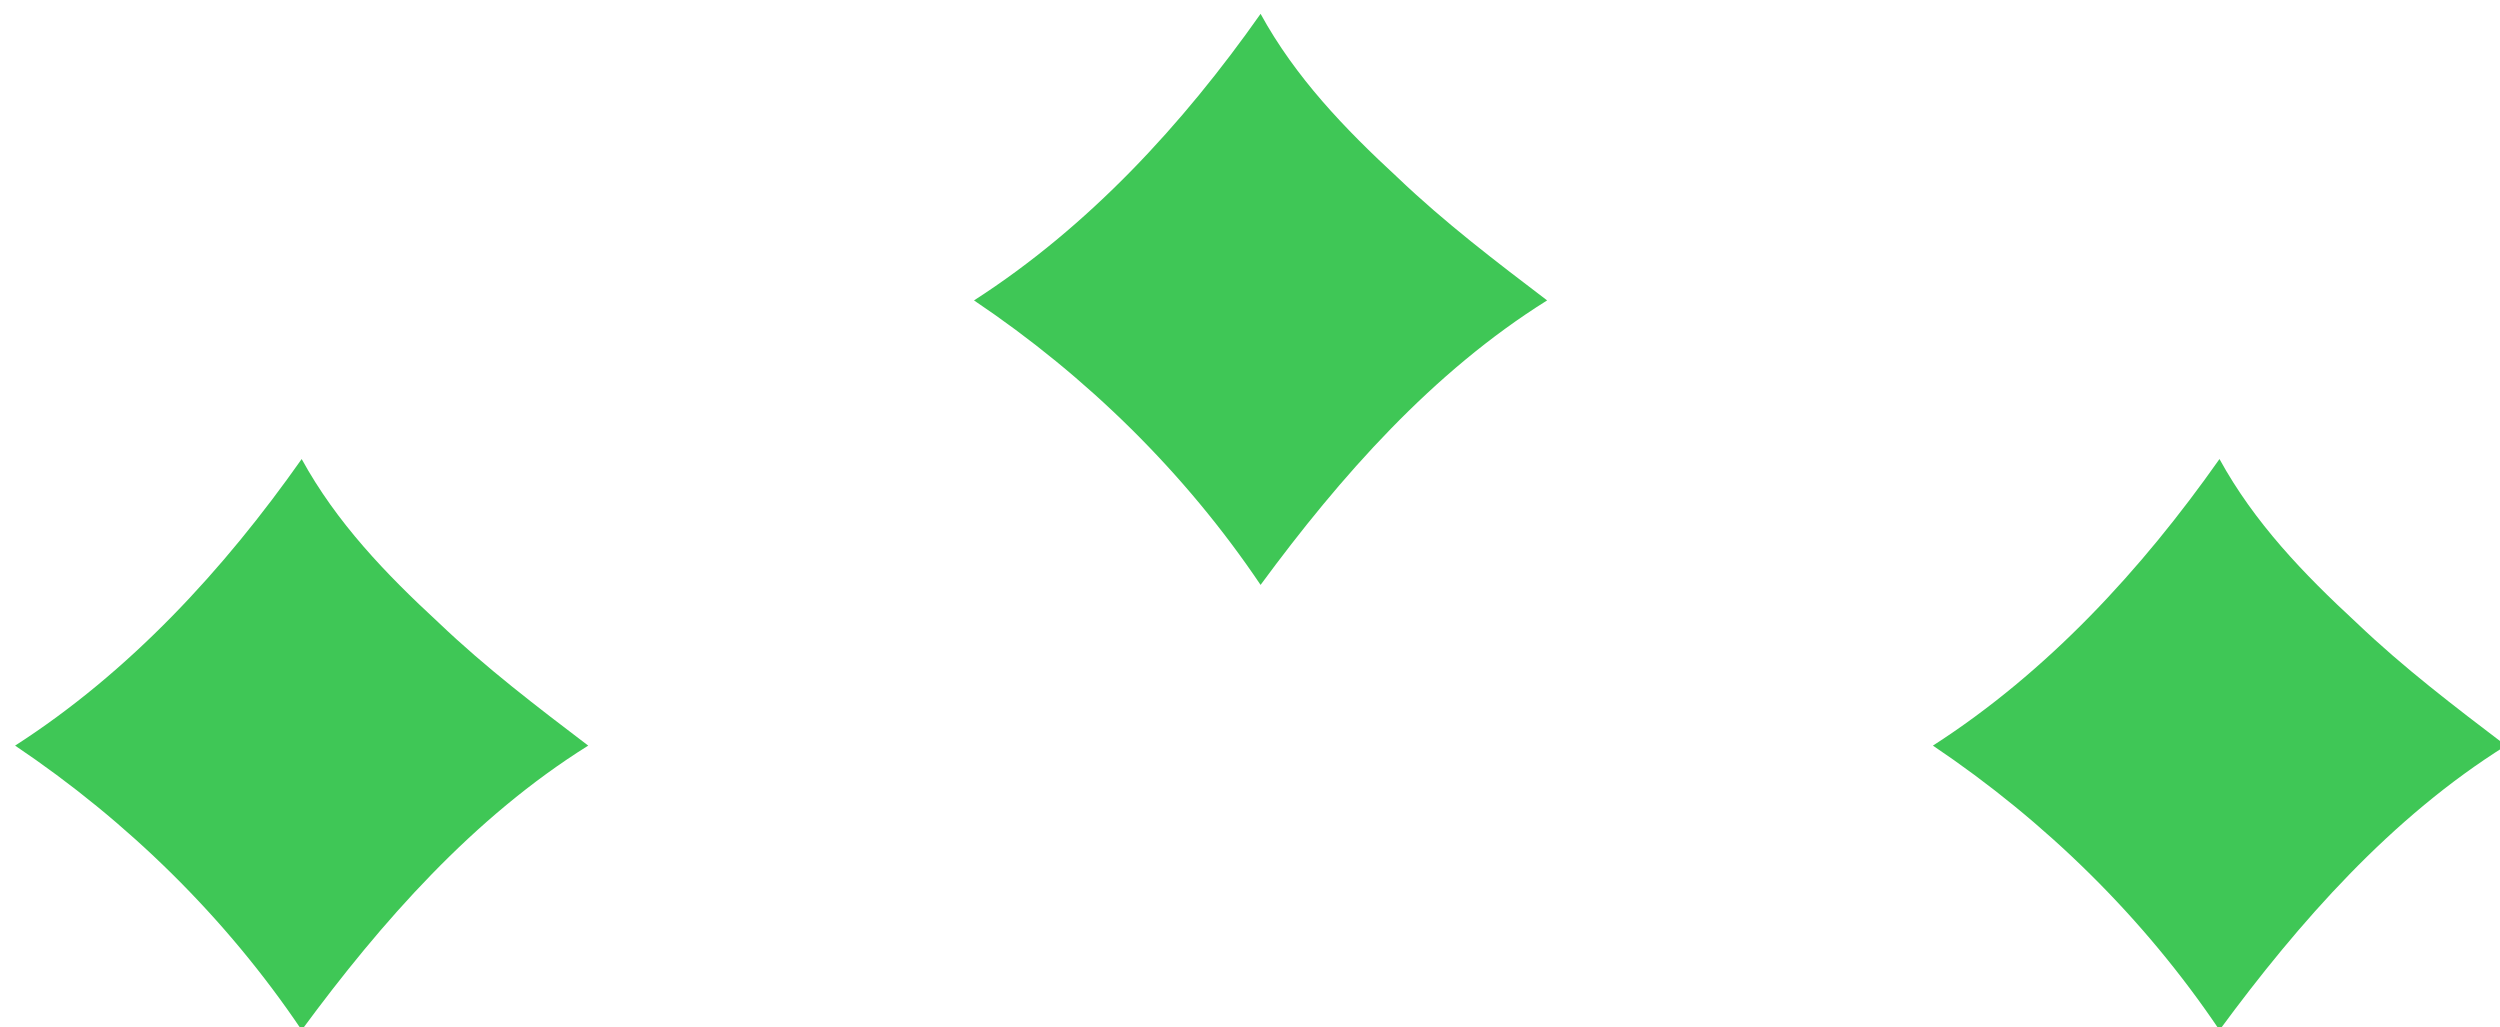
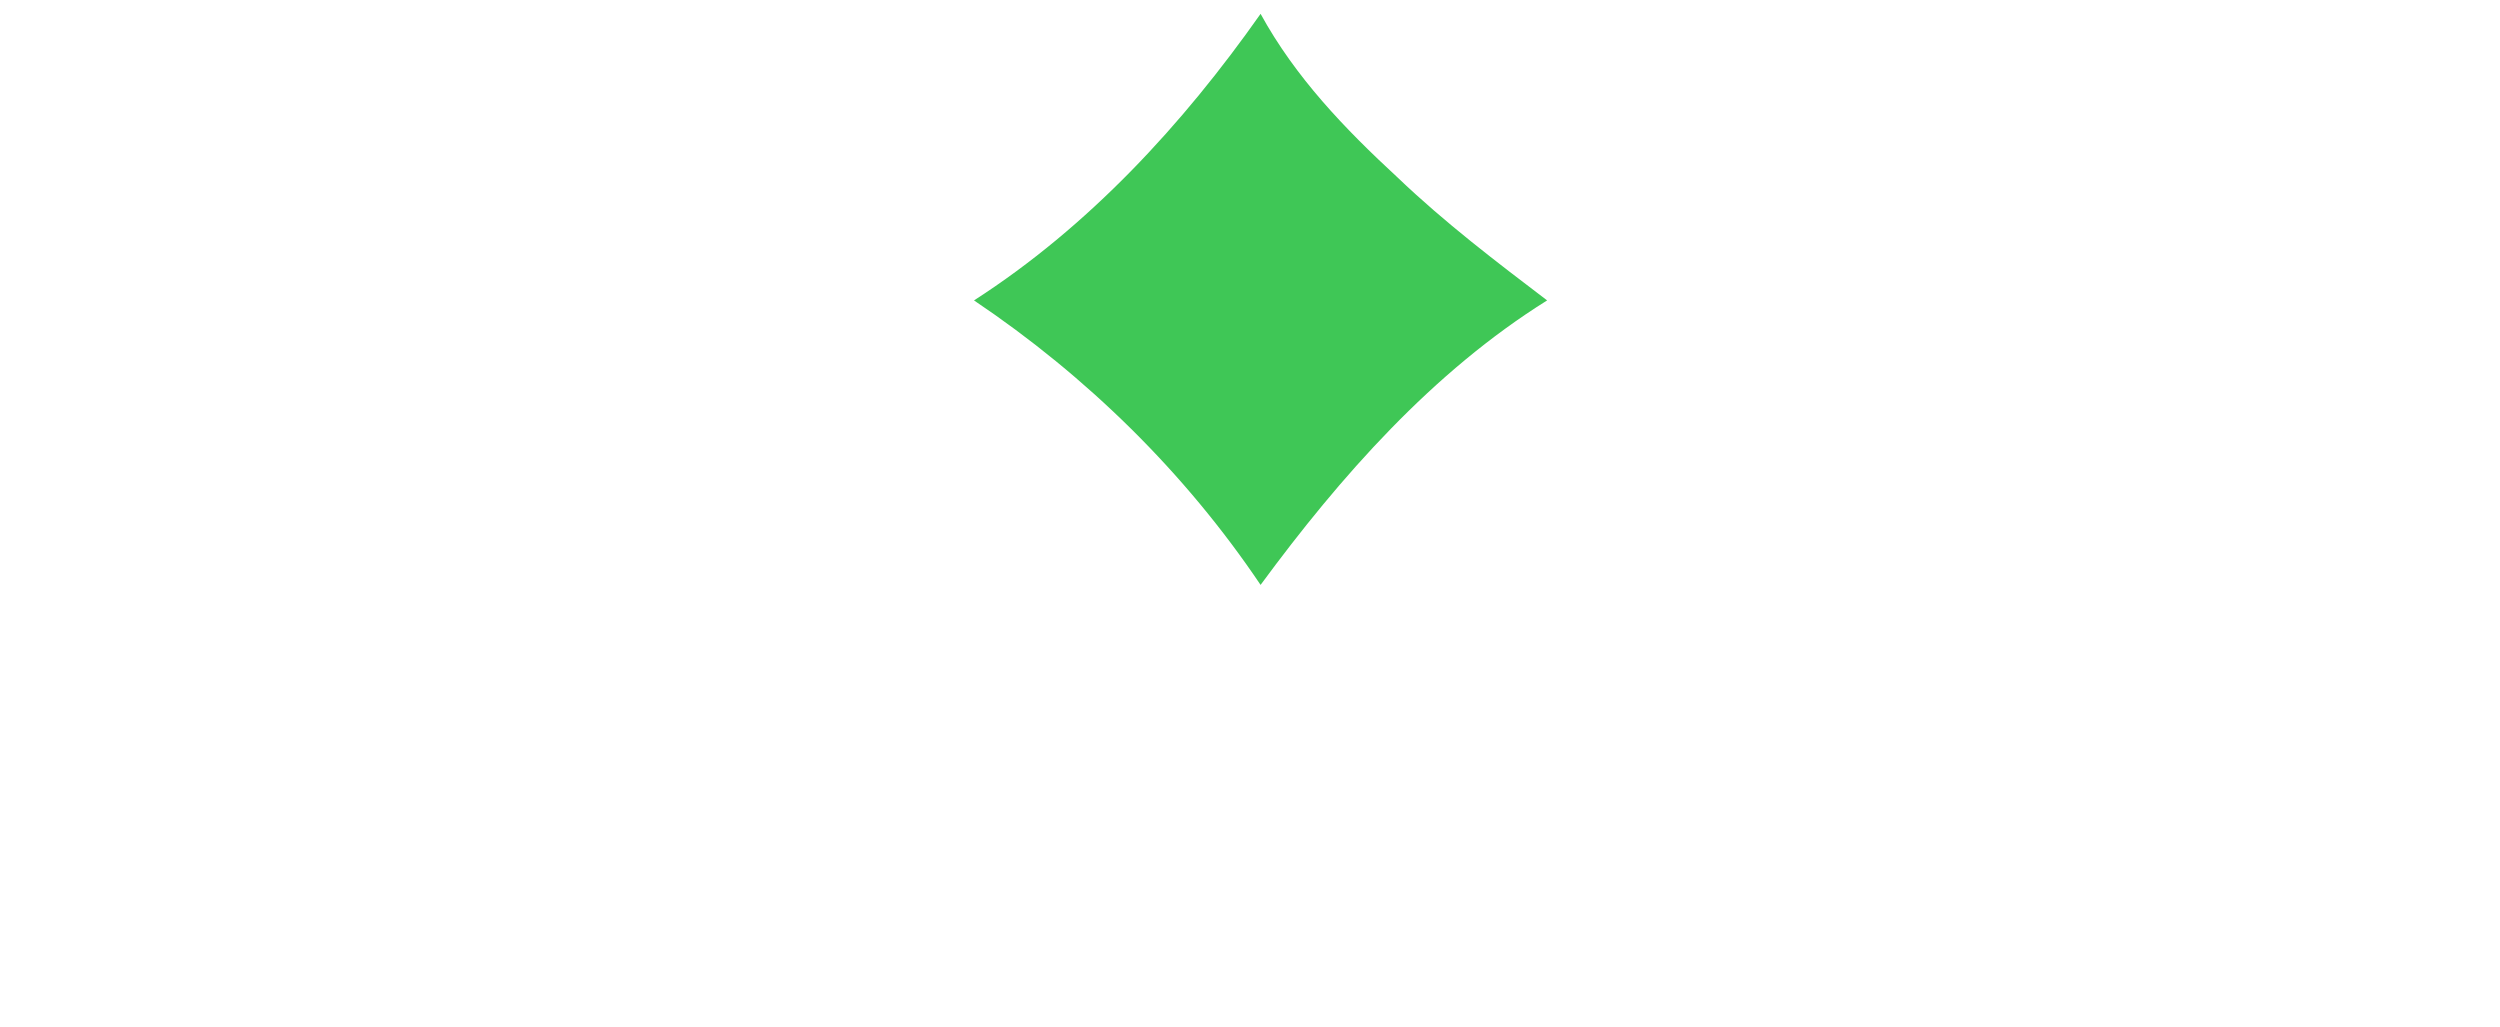
<svg xmlns="http://www.w3.org/2000/svg" xmlns:xlink="http://www.w3.org/1999/xlink" width="73" height="30" viewBox="0 0 73 30">
  <defs>
    <path id="eexoa" d="M951.441 782.772c3.347-2.152 6.097-5.14 8.368-8.368 1.016 1.853 2.45 3.347 4.004 4.782 1.375 1.314 2.869 2.45 4.363 3.586-3.347 2.091-6.036 5.14-8.367 8.307-2.212-3.287-5.08-6.096-8.368-8.307z" />
-     <path id="eexob" d="M923.441 795.772c3.347-2.152 6.097-5.14 8.368-8.368 1.016 1.853 2.45 3.347 4.004 4.782 1.375 1.314 2.869 2.45 4.363 3.586-3.347 2.091-6.036 5.14-8.367 8.307-2.212-3.287-5.08-6.096-8.368-8.307z" />
-     <path id="eexoc" d="M979.441 795.772c3.347-2.152 6.097-5.14 8.368-8.368 1.016 1.853 2.45 3.347 4.004 4.782 1.375 1.314 2.869 2.45 4.363 3.586-3.347 2.091-6.036 5.14-8.367 8.307-2.212-3.287-5.08-6.096-8.368-8.307z" />
  </defs>
  <g>
    <g transform="translate(-923 -774)">
      <g>
        <use fill="#3fc756" xlink:href="#eexoa" />
      </g>
      <g>
        <use fill="#3fc756" xlink:href="#eexob" />
      </g>
      <g>
        <use fill="#3fc756" xlink:href="#eexoc" />
      </g>
    </g>
  </g>
</svg>